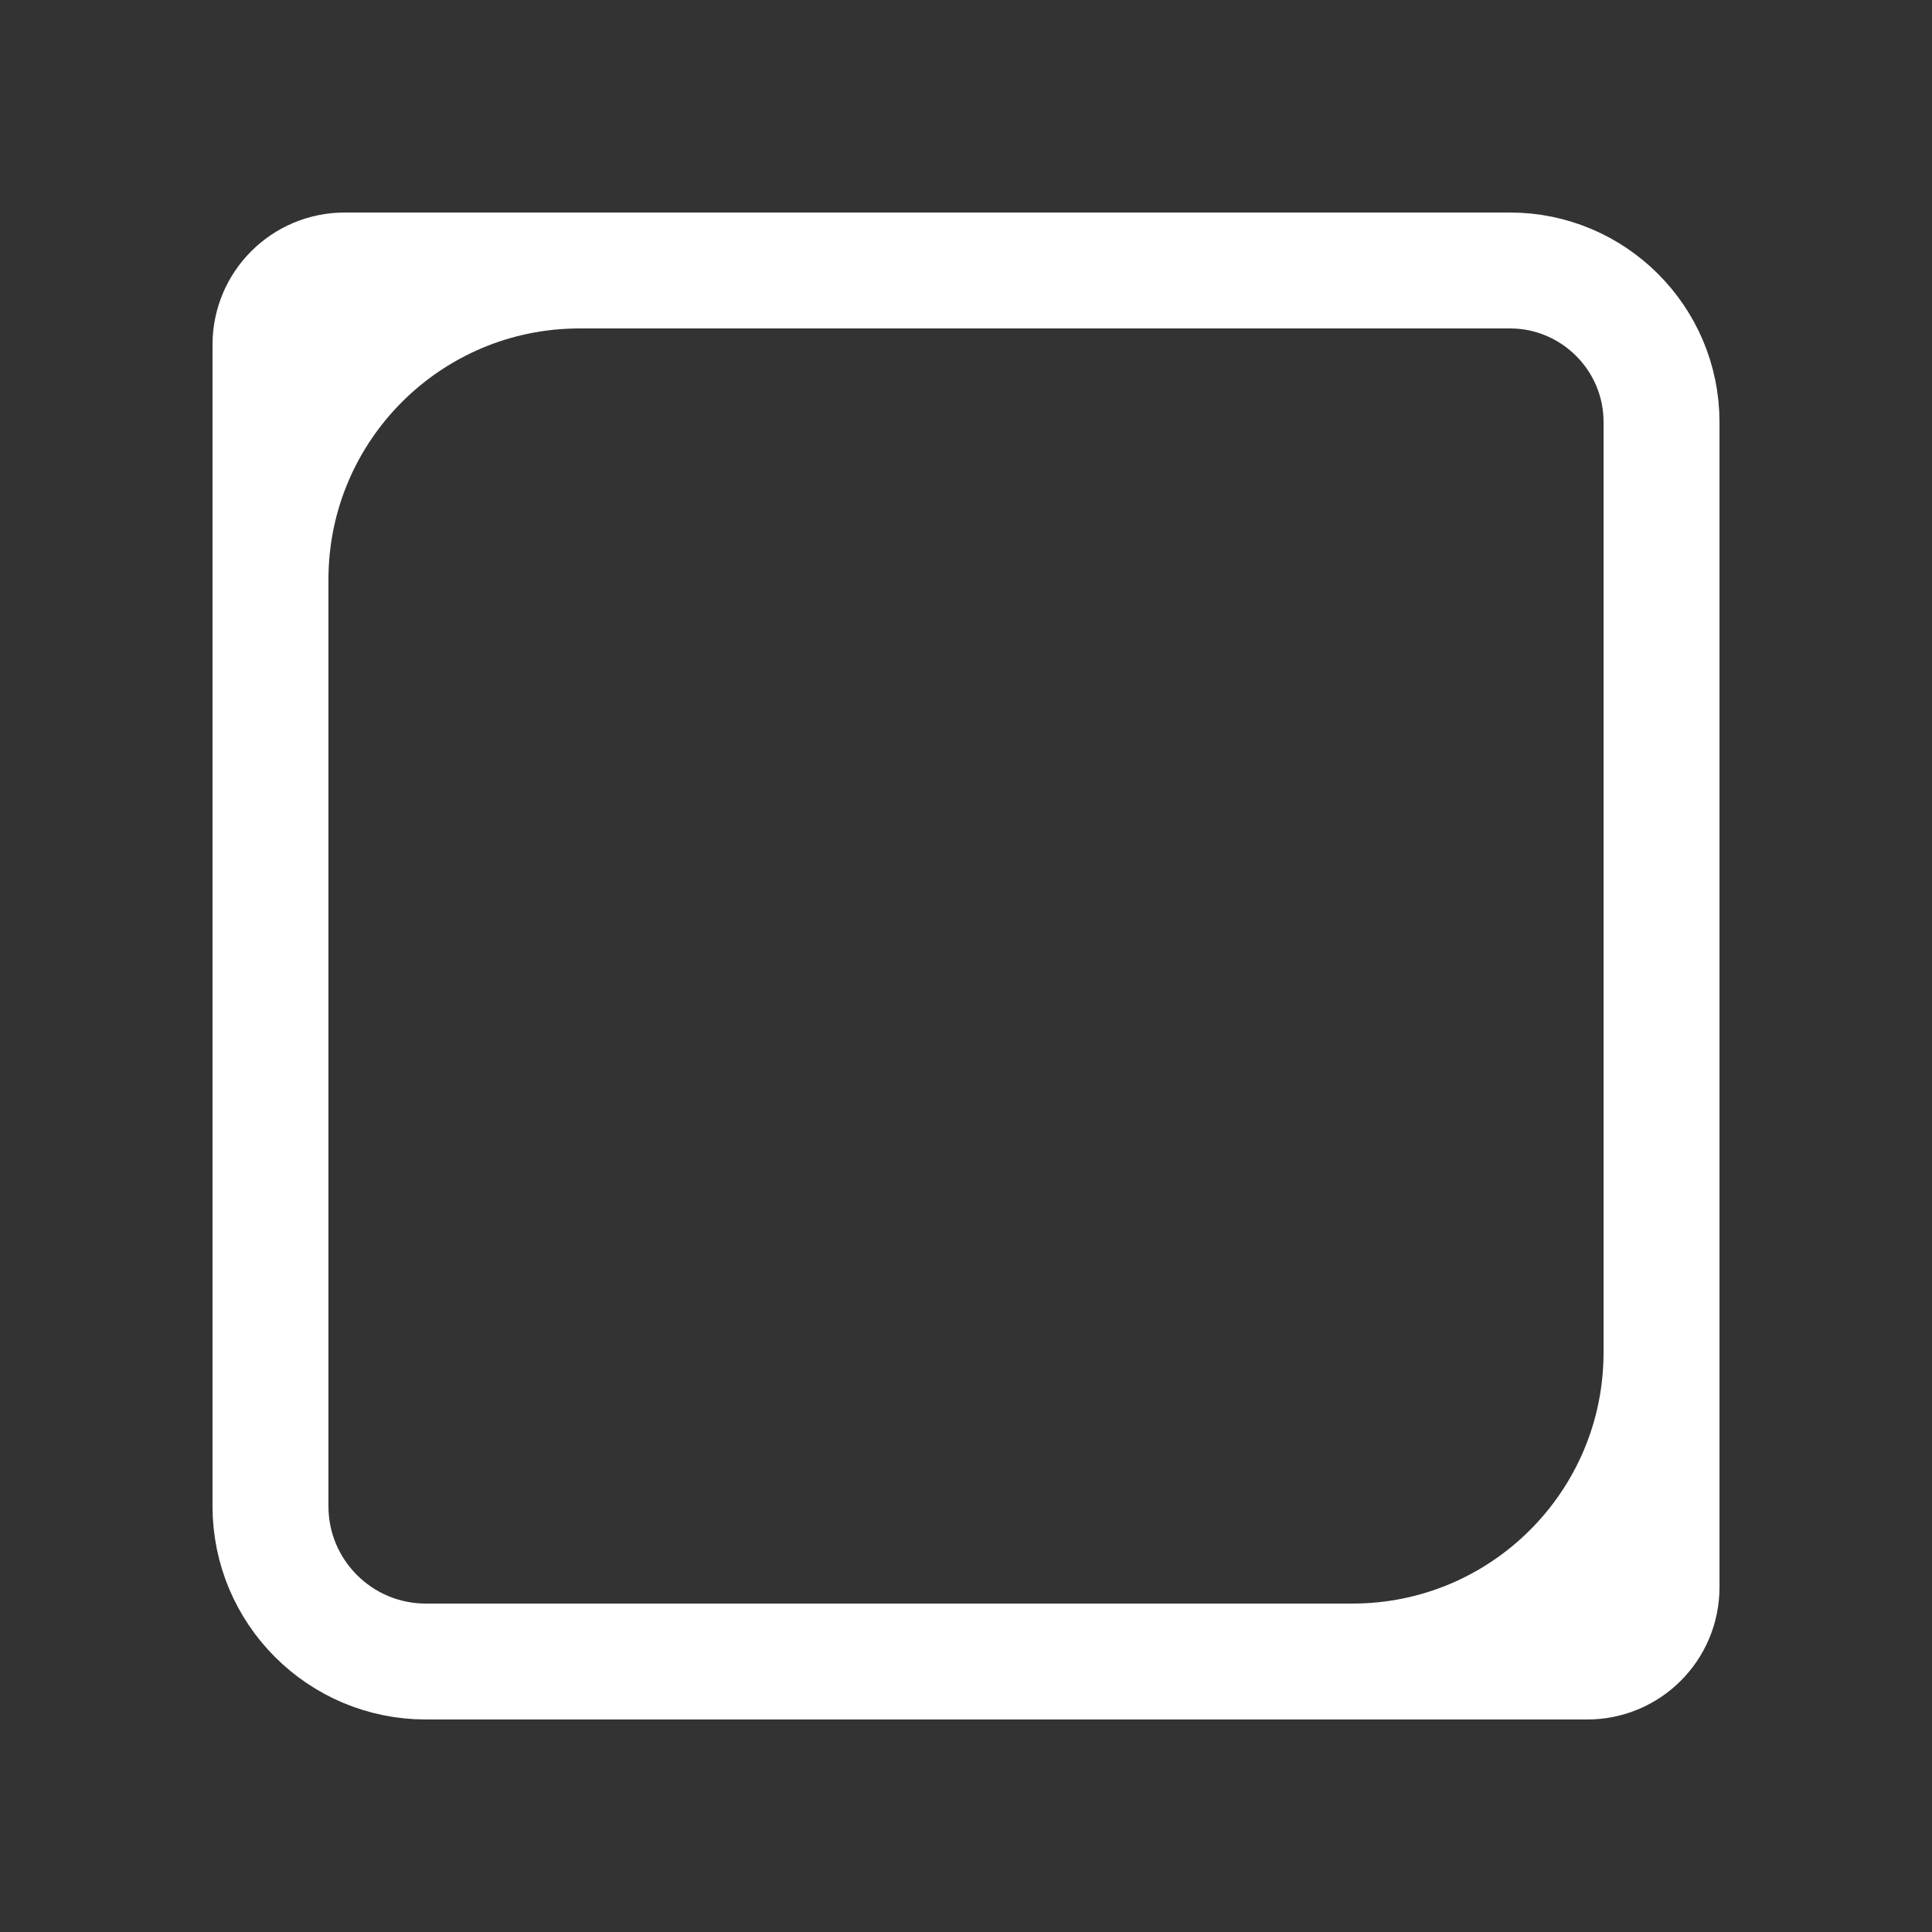
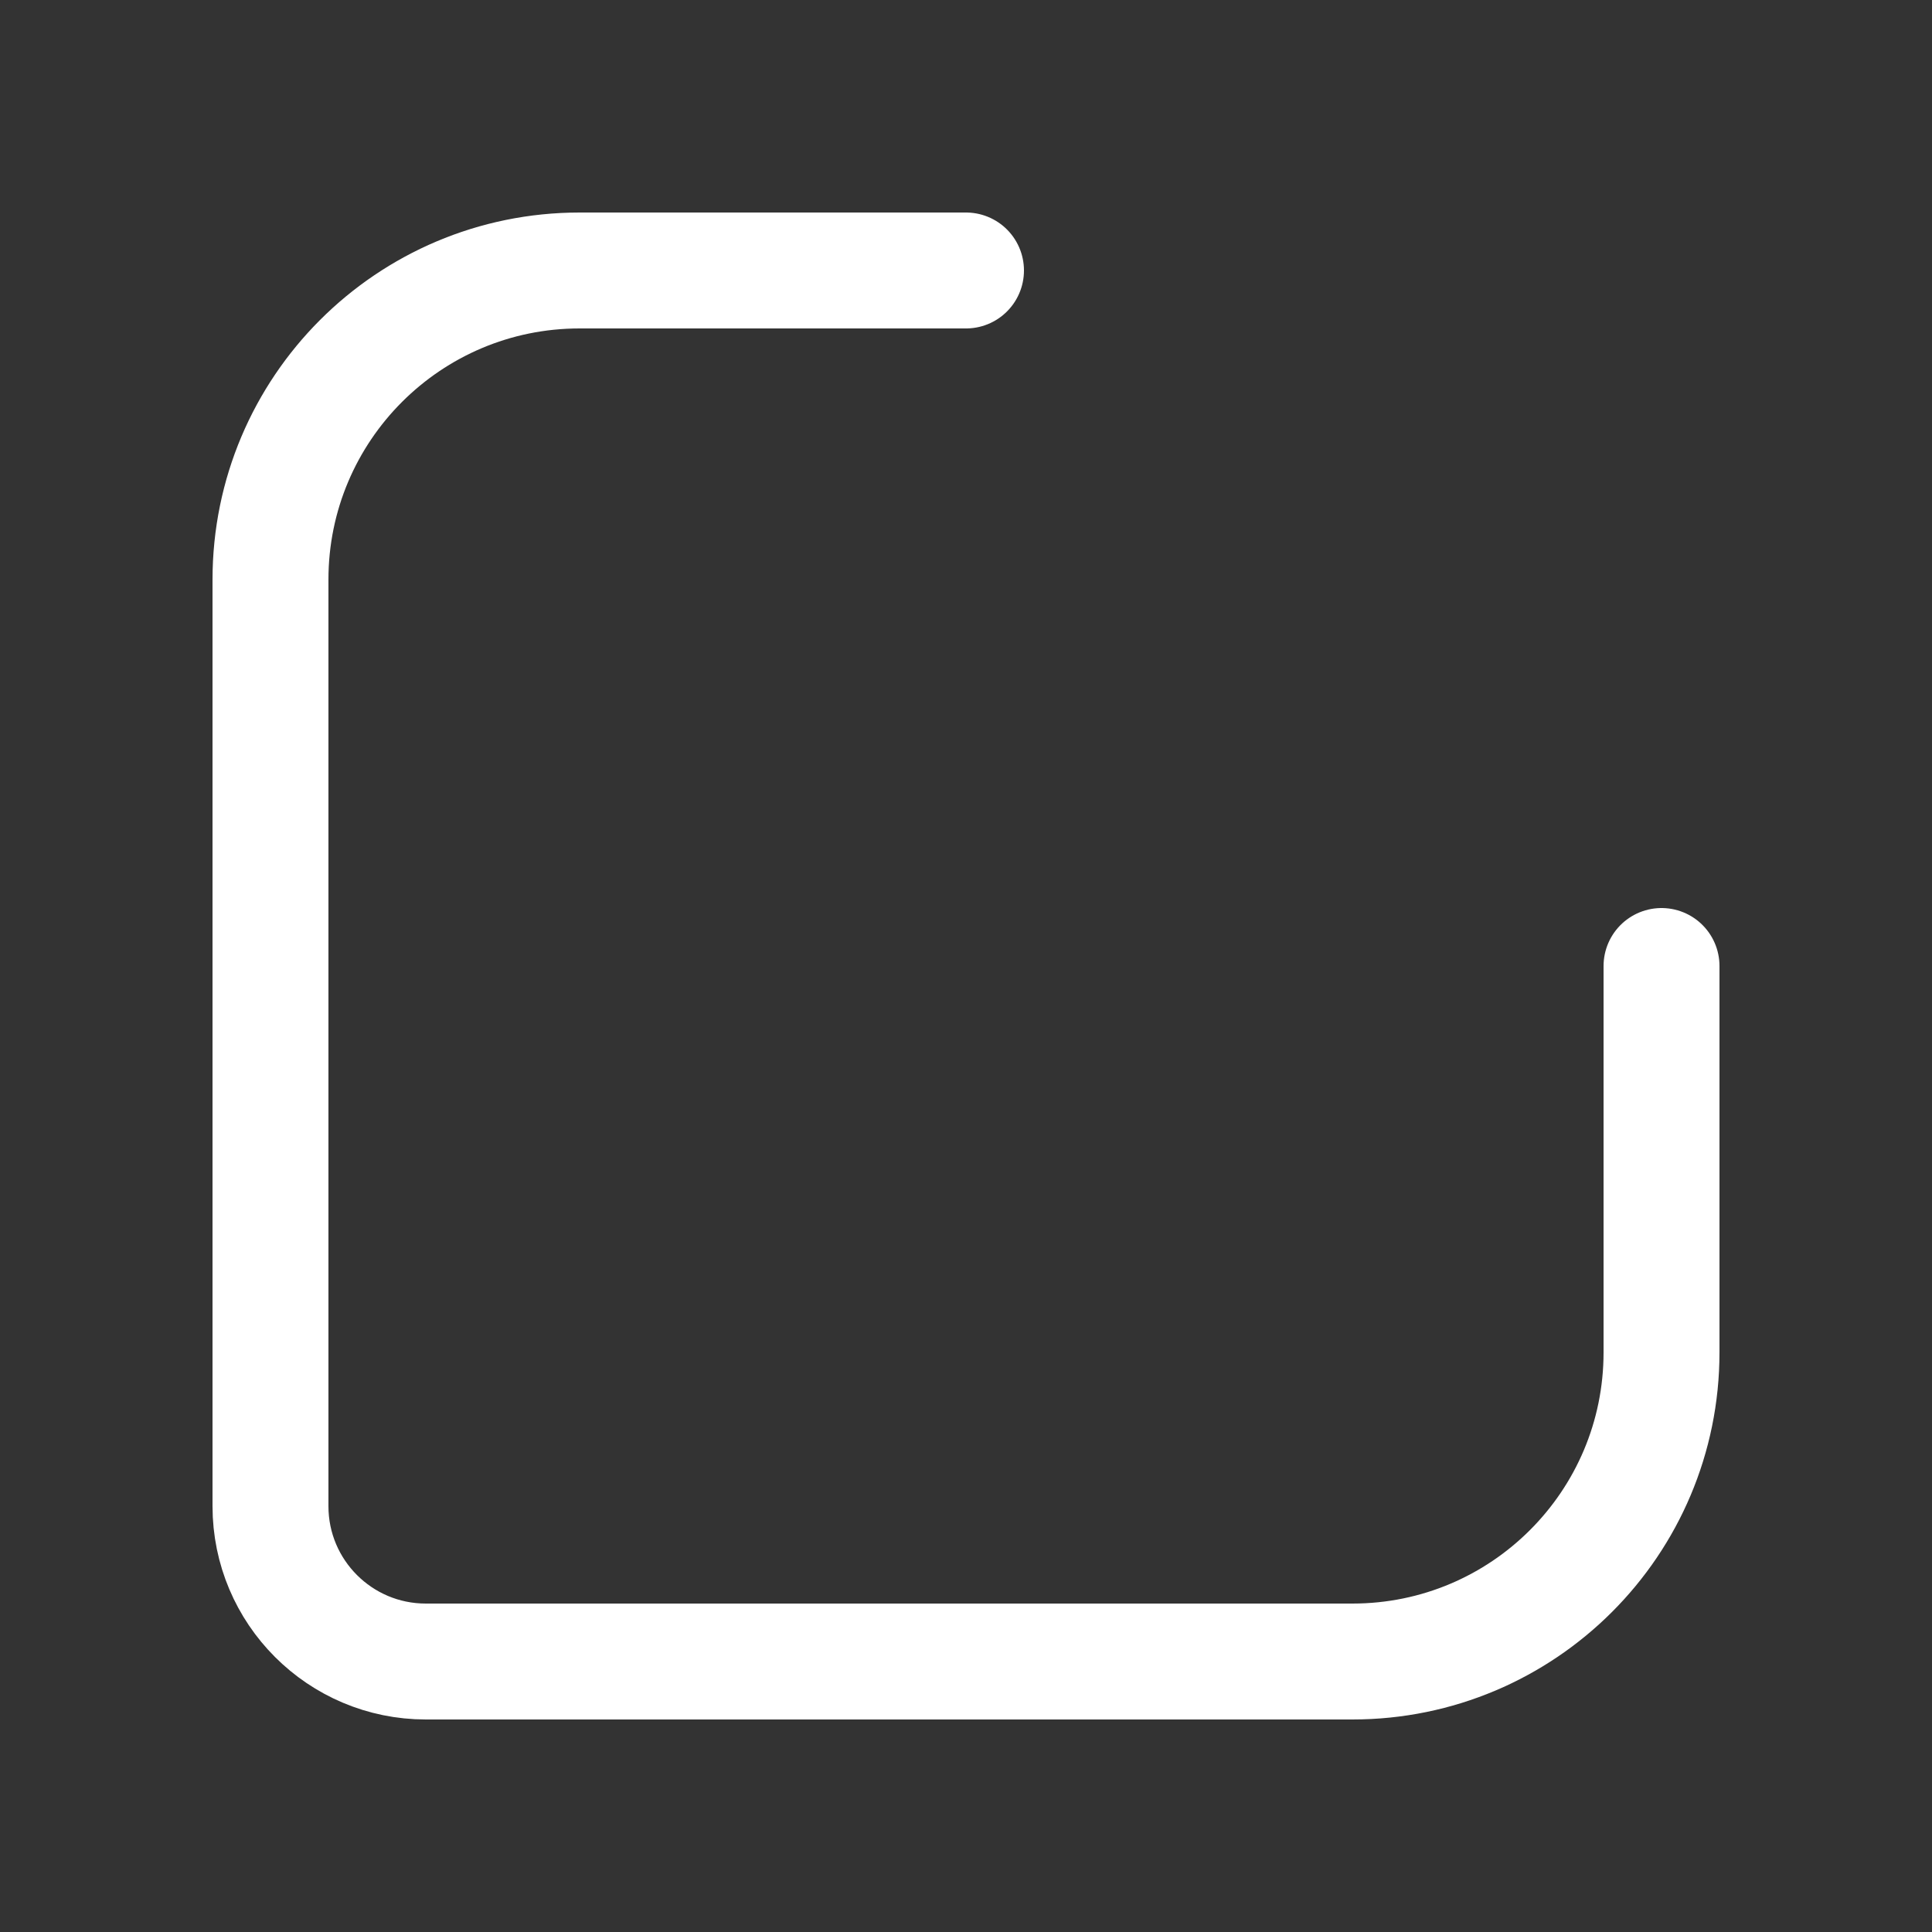
<svg xmlns="http://www.w3.org/2000/svg" id="Camada_1" version="1.1" viewBox="0 0 25 25">
  <rect x="0" y="0" width="25" height="25" fill="#333333" stroke="none" />
  <defs>
    <style>
      .st0 {
        fill: none;
        stroke: #fff;
        stroke-linecap: round;
        stroke-linejoin: round;
        stroke-width: 1.5px;
      }
    </style>
  </defs>
  <path class="st0" d="M12.5,3.5h-5c-2.21,0-4,1.79-4,4v11.99c0,1.11.9,2.01,2.01,2.01h11.99c2.21,0,4-1.79,4-4v-5" />
-   <path class="st0" d="M12.5,21.5h8.04c.53,0,.96-.43.96-.96V5.46c0-1.08-.88-1.96-1.96-1.96H4.46c-.53,0-.96.43-.96.96v8.04" />
</svg>